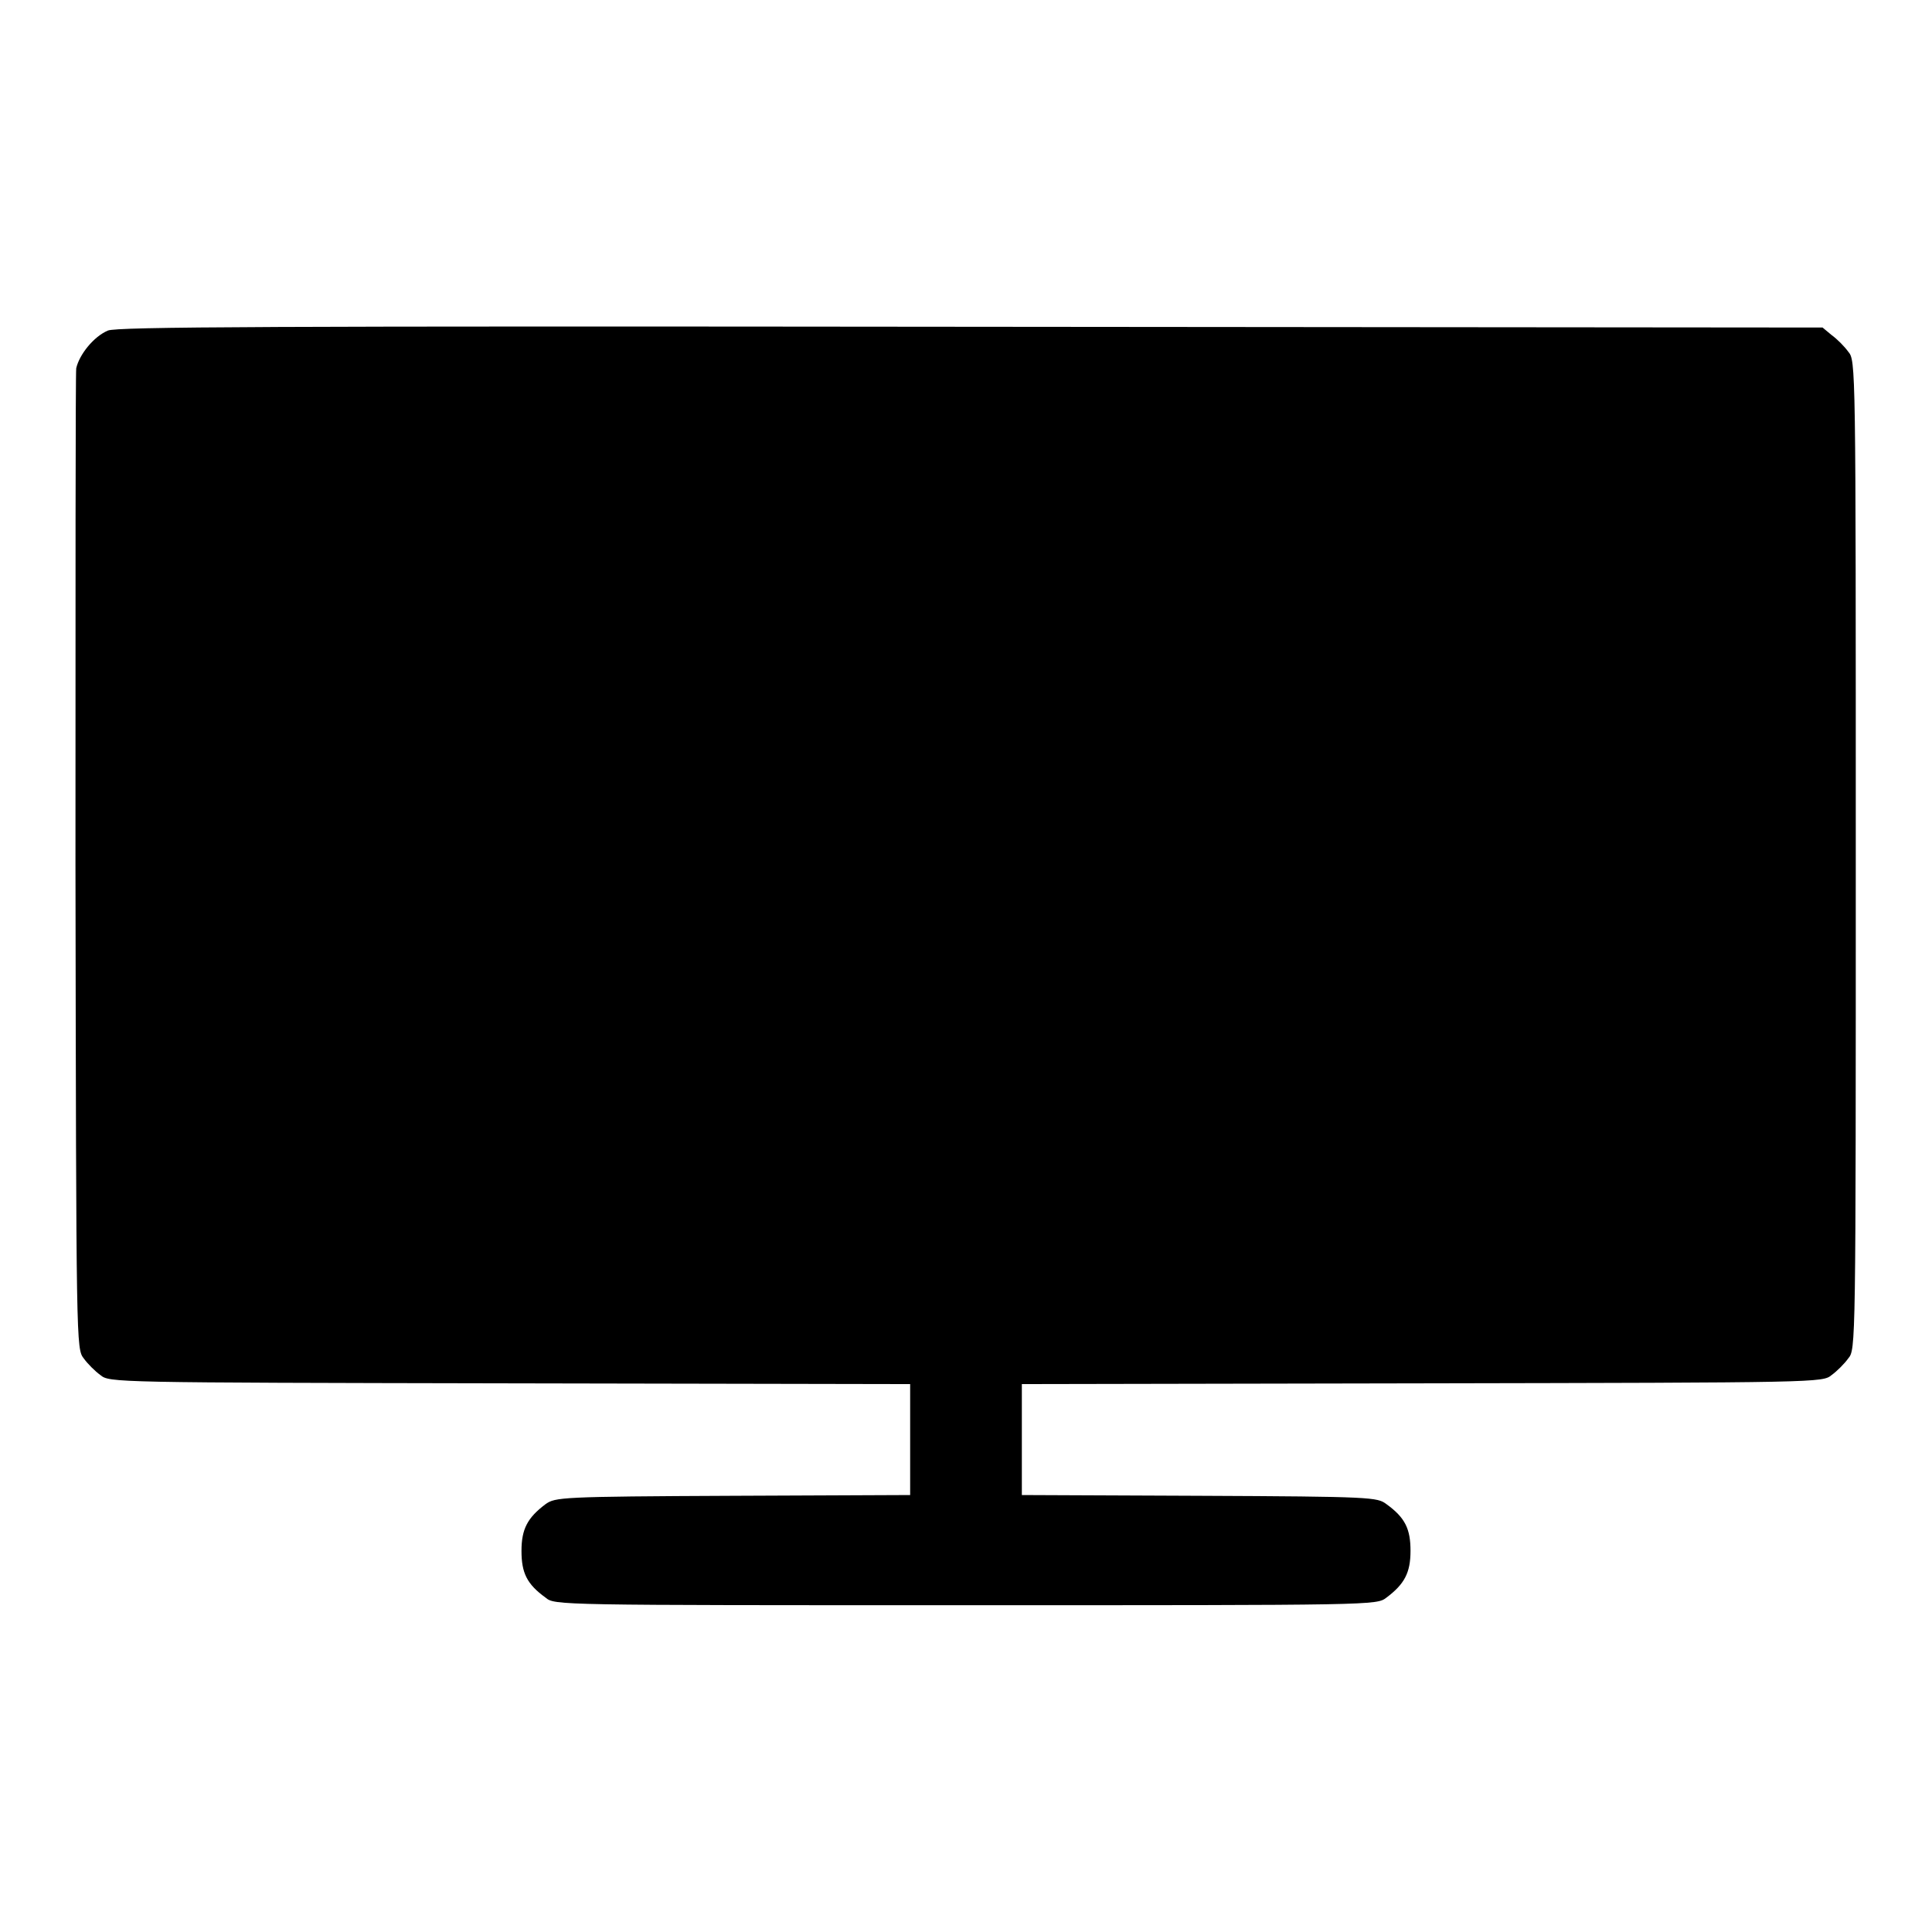
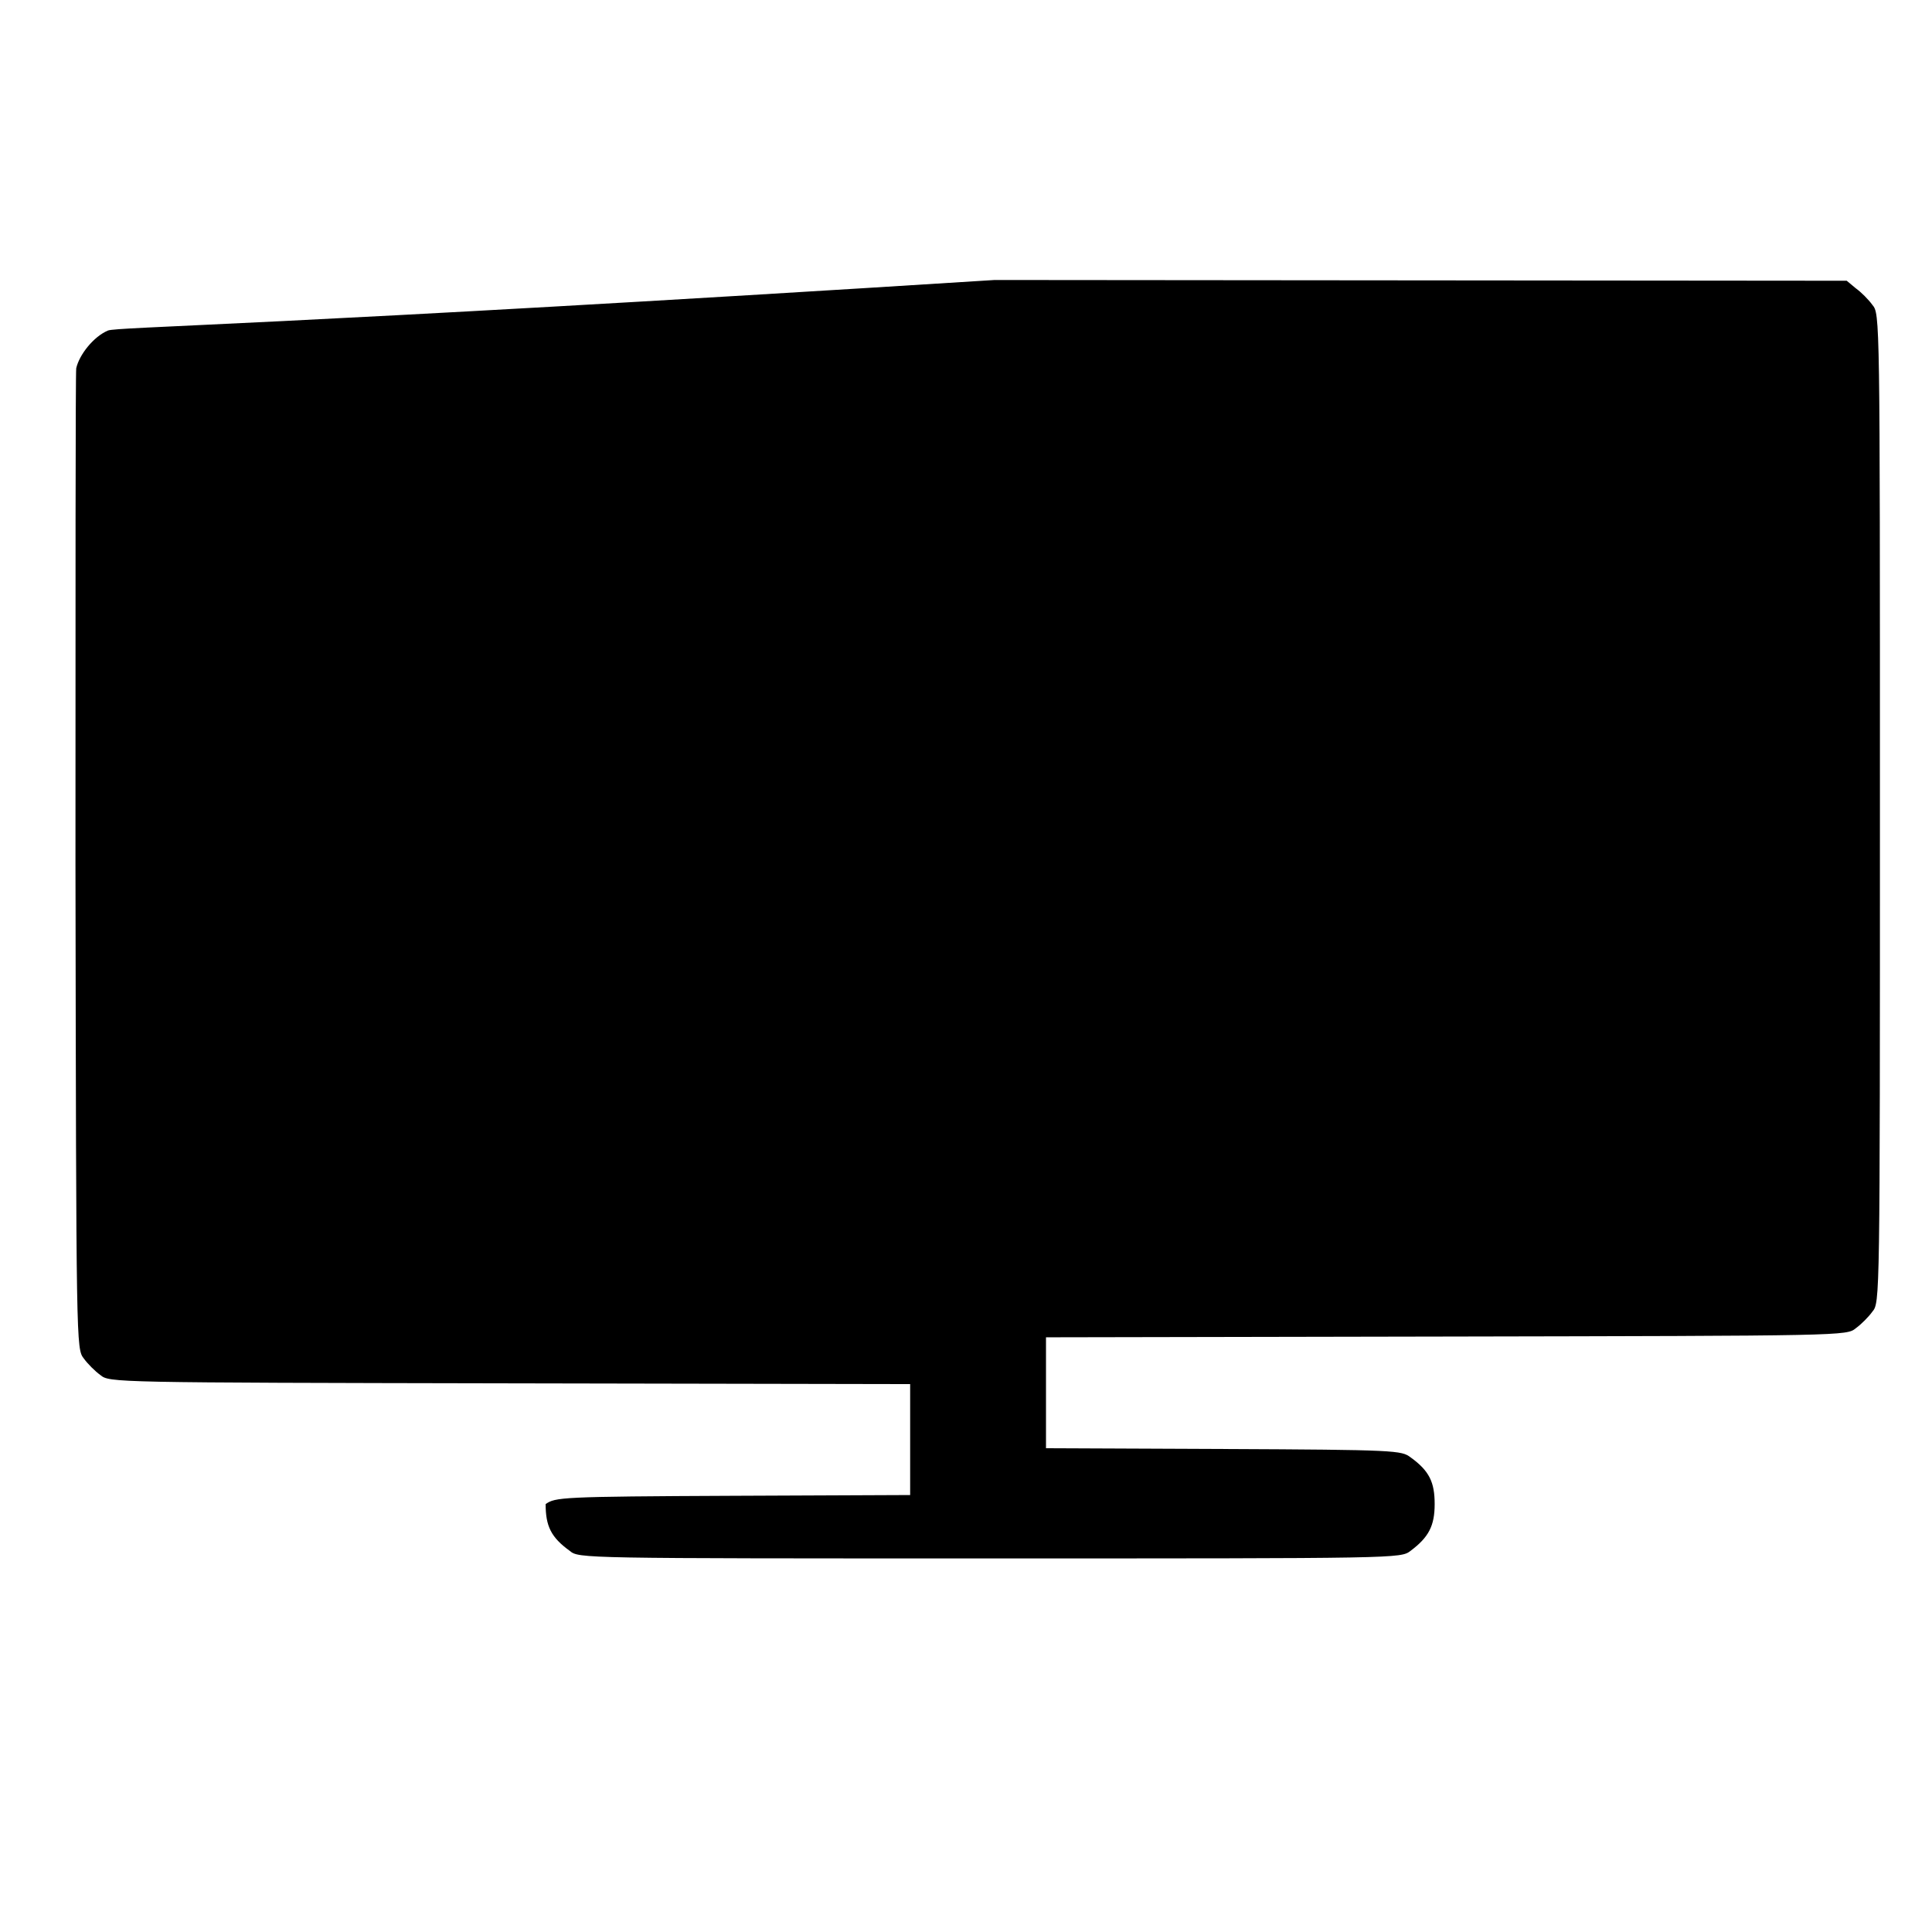
<svg xmlns="http://www.w3.org/2000/svg" version="1.1" x="0px" y="0px" viewBox="0 0 256 256" enable-background="new 0 0 256 256" xml:space="preserve">
  <g>
    <g>
      <g>
-         <path fill="#000000" d="M14.3,43.8c-1.9,0.8-3.8,3.2-4.2,5C10,49.6,10,79.2,10,114.5c0.1,64.1,0.1,64.2,1.1,65.5c0.5,0.7,1.5,1.7,2.2,2.2c1.2,1,1.6,1,54.3,1.1l53,0.1v7.4v7.3l-23.5,0.1c-22.9,0.1-23.5,0.2-24.8,1.1c-2.4,1.8-3.2,3.3-3.2,6.2c0,2.9,0.7,4.4,3.2,6.2c1.2,1,1.4,1,55.7,1c54.2,0,54.4,0,55.7-1c2.4-1.8,3.2-3.3,3.2-6.2c0-2.9-0.7-4.4-3.2-6.2c-1.2-0.9-1.8-1-24.8-1.1l-23.5-0.1v-7.3v-7.4l53-0.1c52.8-0.1,53.1-0.1,54.3-1.1c0.7-0.5,1.7-1.5,2.2-2.2c1-1.2,1-1.3,1-66.7c0-65.4,0-65.5-1-66.7c-0.5-0.7-1.5-1.7-2.2-2.2l-1.2-1l-112.9-0.1C35.4,43.2,15.5,43.3,14.3,43.8z" />
+         <path fill="#000000" d="M14.3,43.8c-1.9,0.8-3.8,3.2-4.2,5C10,49.6,10,79.2,10,114.5c0.1,64.1,0.1,64.2,1.1,65.5c0.5,0.7,1.5,1.7,2.2,2.2c1.2,1,1.6,1,54.3,1.1l53,0.1v7.4v7.3l-23.5,0.1c-22.9,0.1-23.5,0.2-24.8,1.1c0,2.9,0.7,4.4,3.2,6.2c1.2,1,1.4,1,55.7,1c54.2,0,54.4,0,55.7-1c2.4-1.8,3.2-3.3,3.2-6.2c0-2.9-0.7-4.4-3.2-6.2c-1.2-0.9-1.8-1-24.8-1.1l-23.5-0.1v-7.3v-7.4l53-0.1c52.8-0.1,53.1-0.1,54.3-1.1c0.7-0.5,1.7-1.5,2.2-2.2c1-1.2,1-1.3,1-66.7c0-65.4,0-65.5-1-66.7c-0.5-0.7-1.5-1.7-2.2-2.2l-1.2-1l-112.9-0.1C35.4,43.2,15.5,43.3,14.3,43.8z" />
      </g>
    </g>
  </g>
</svg>